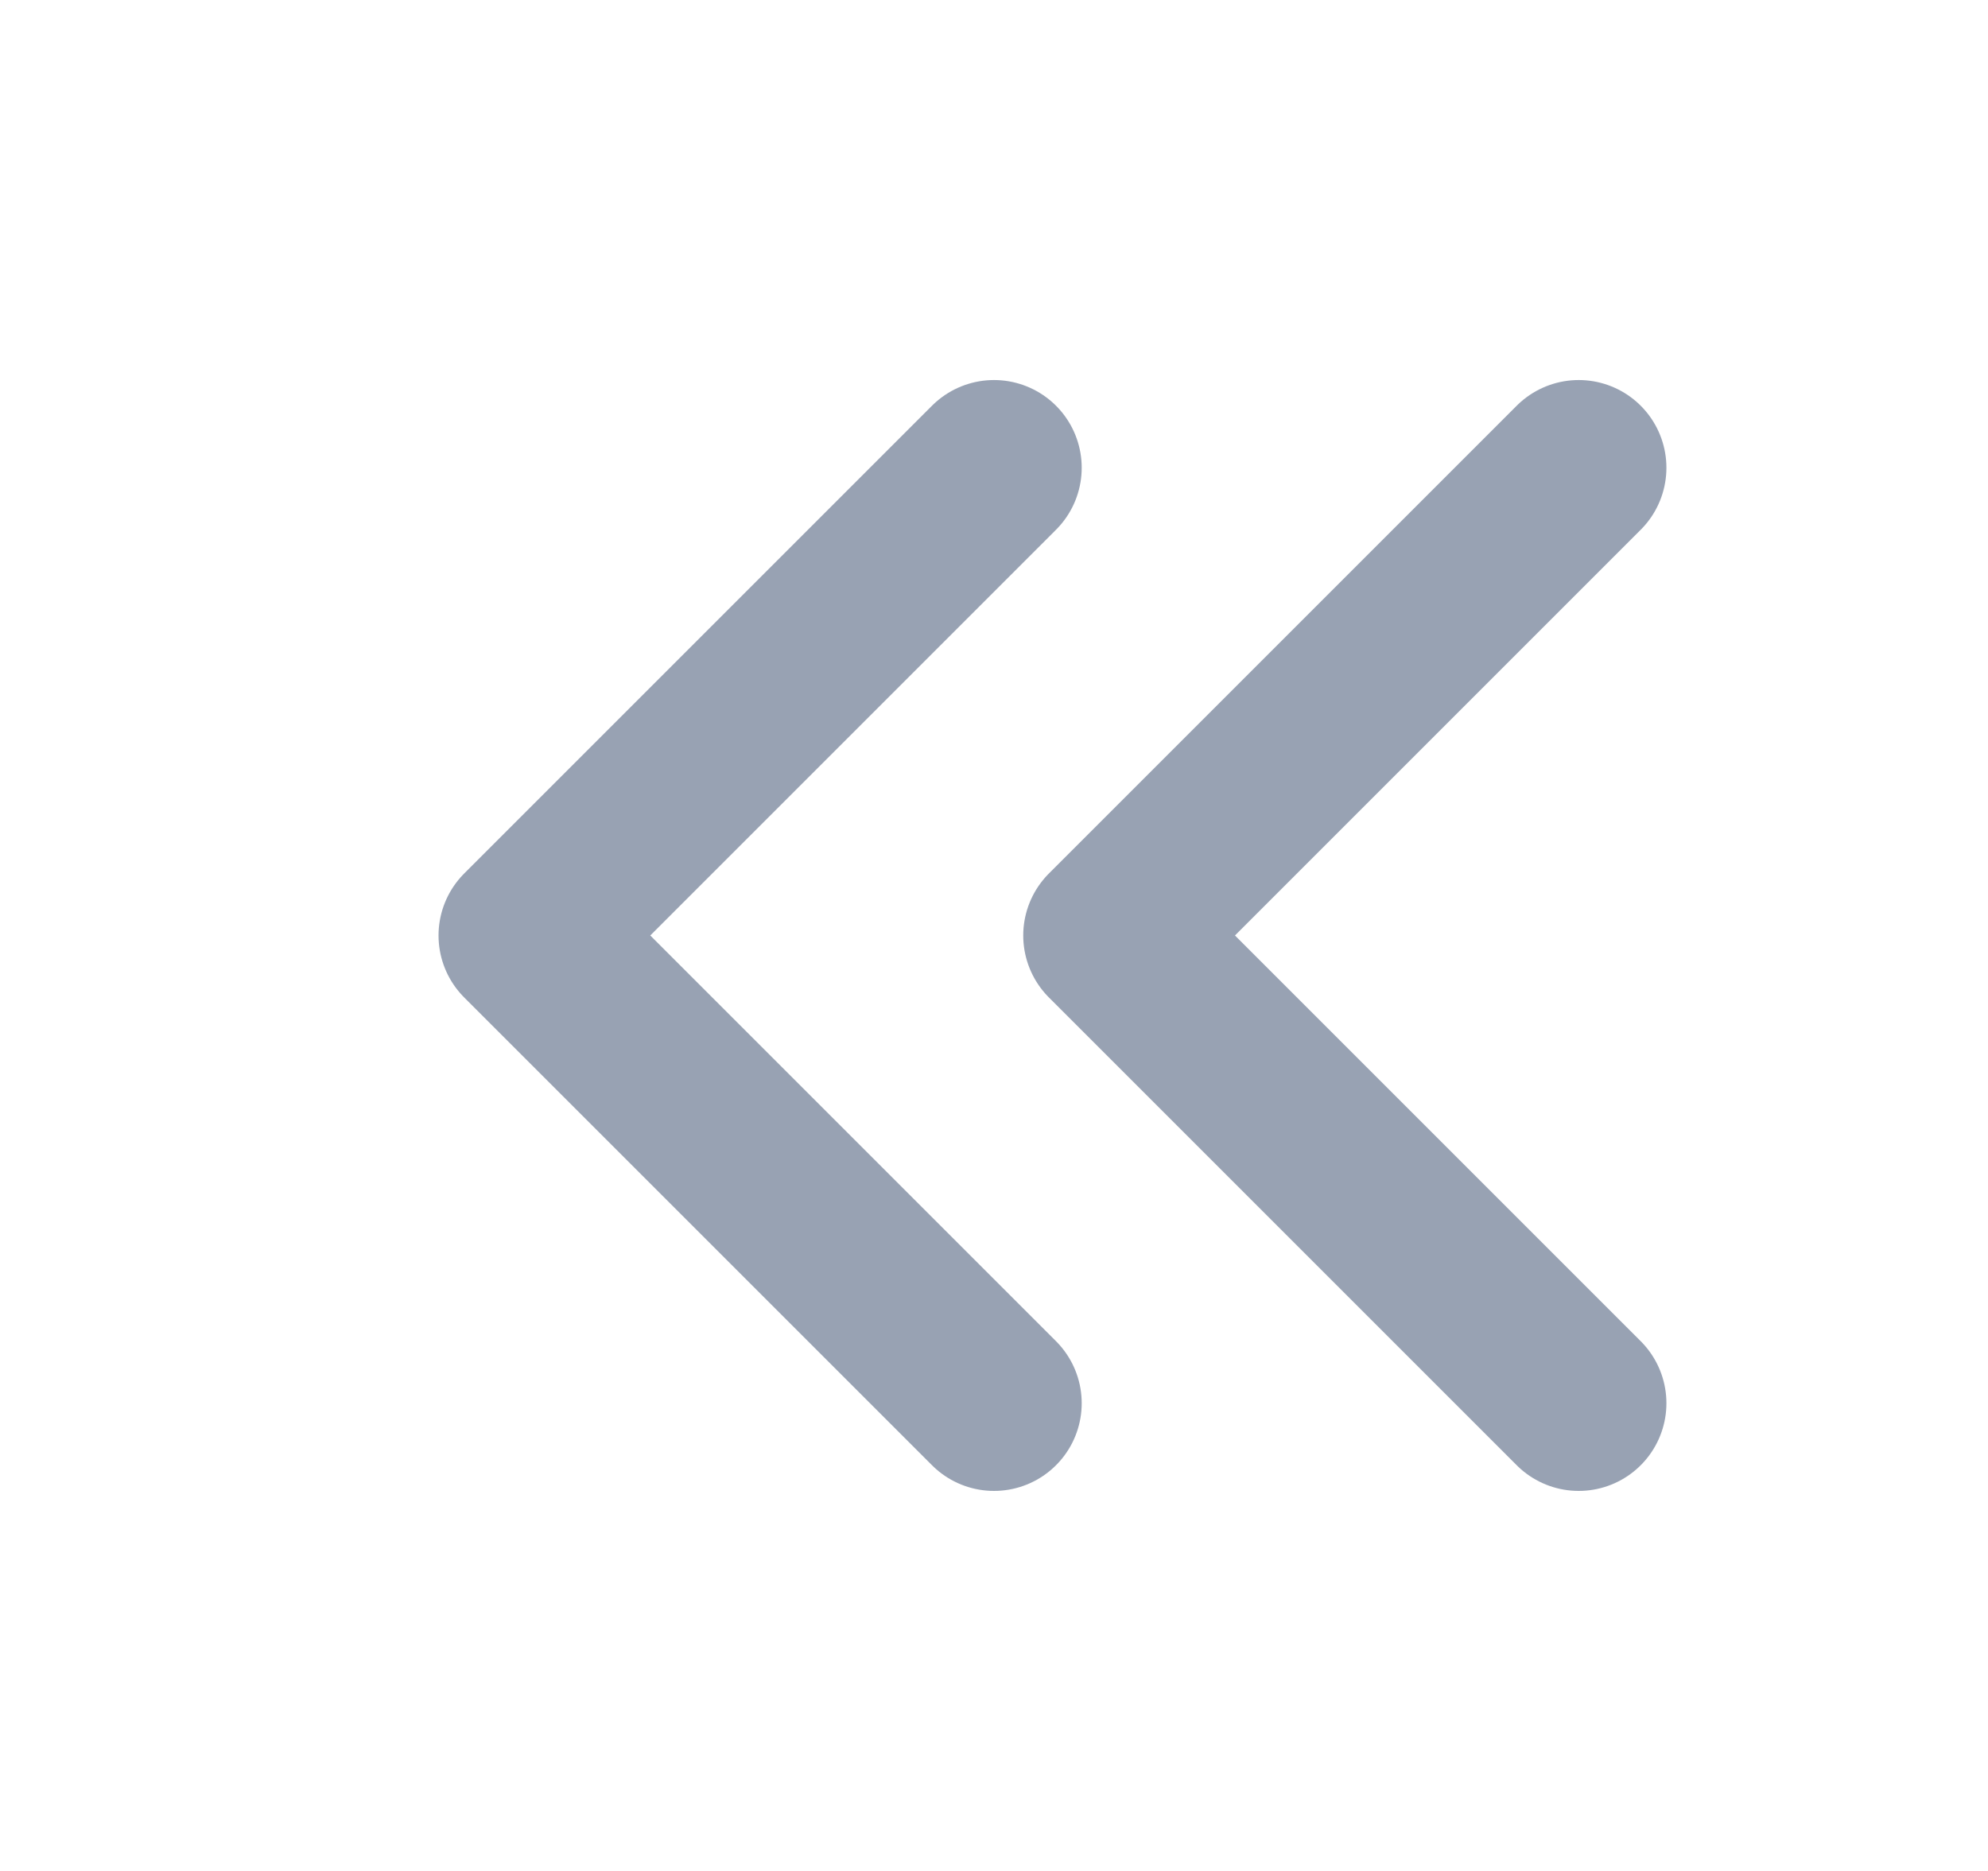
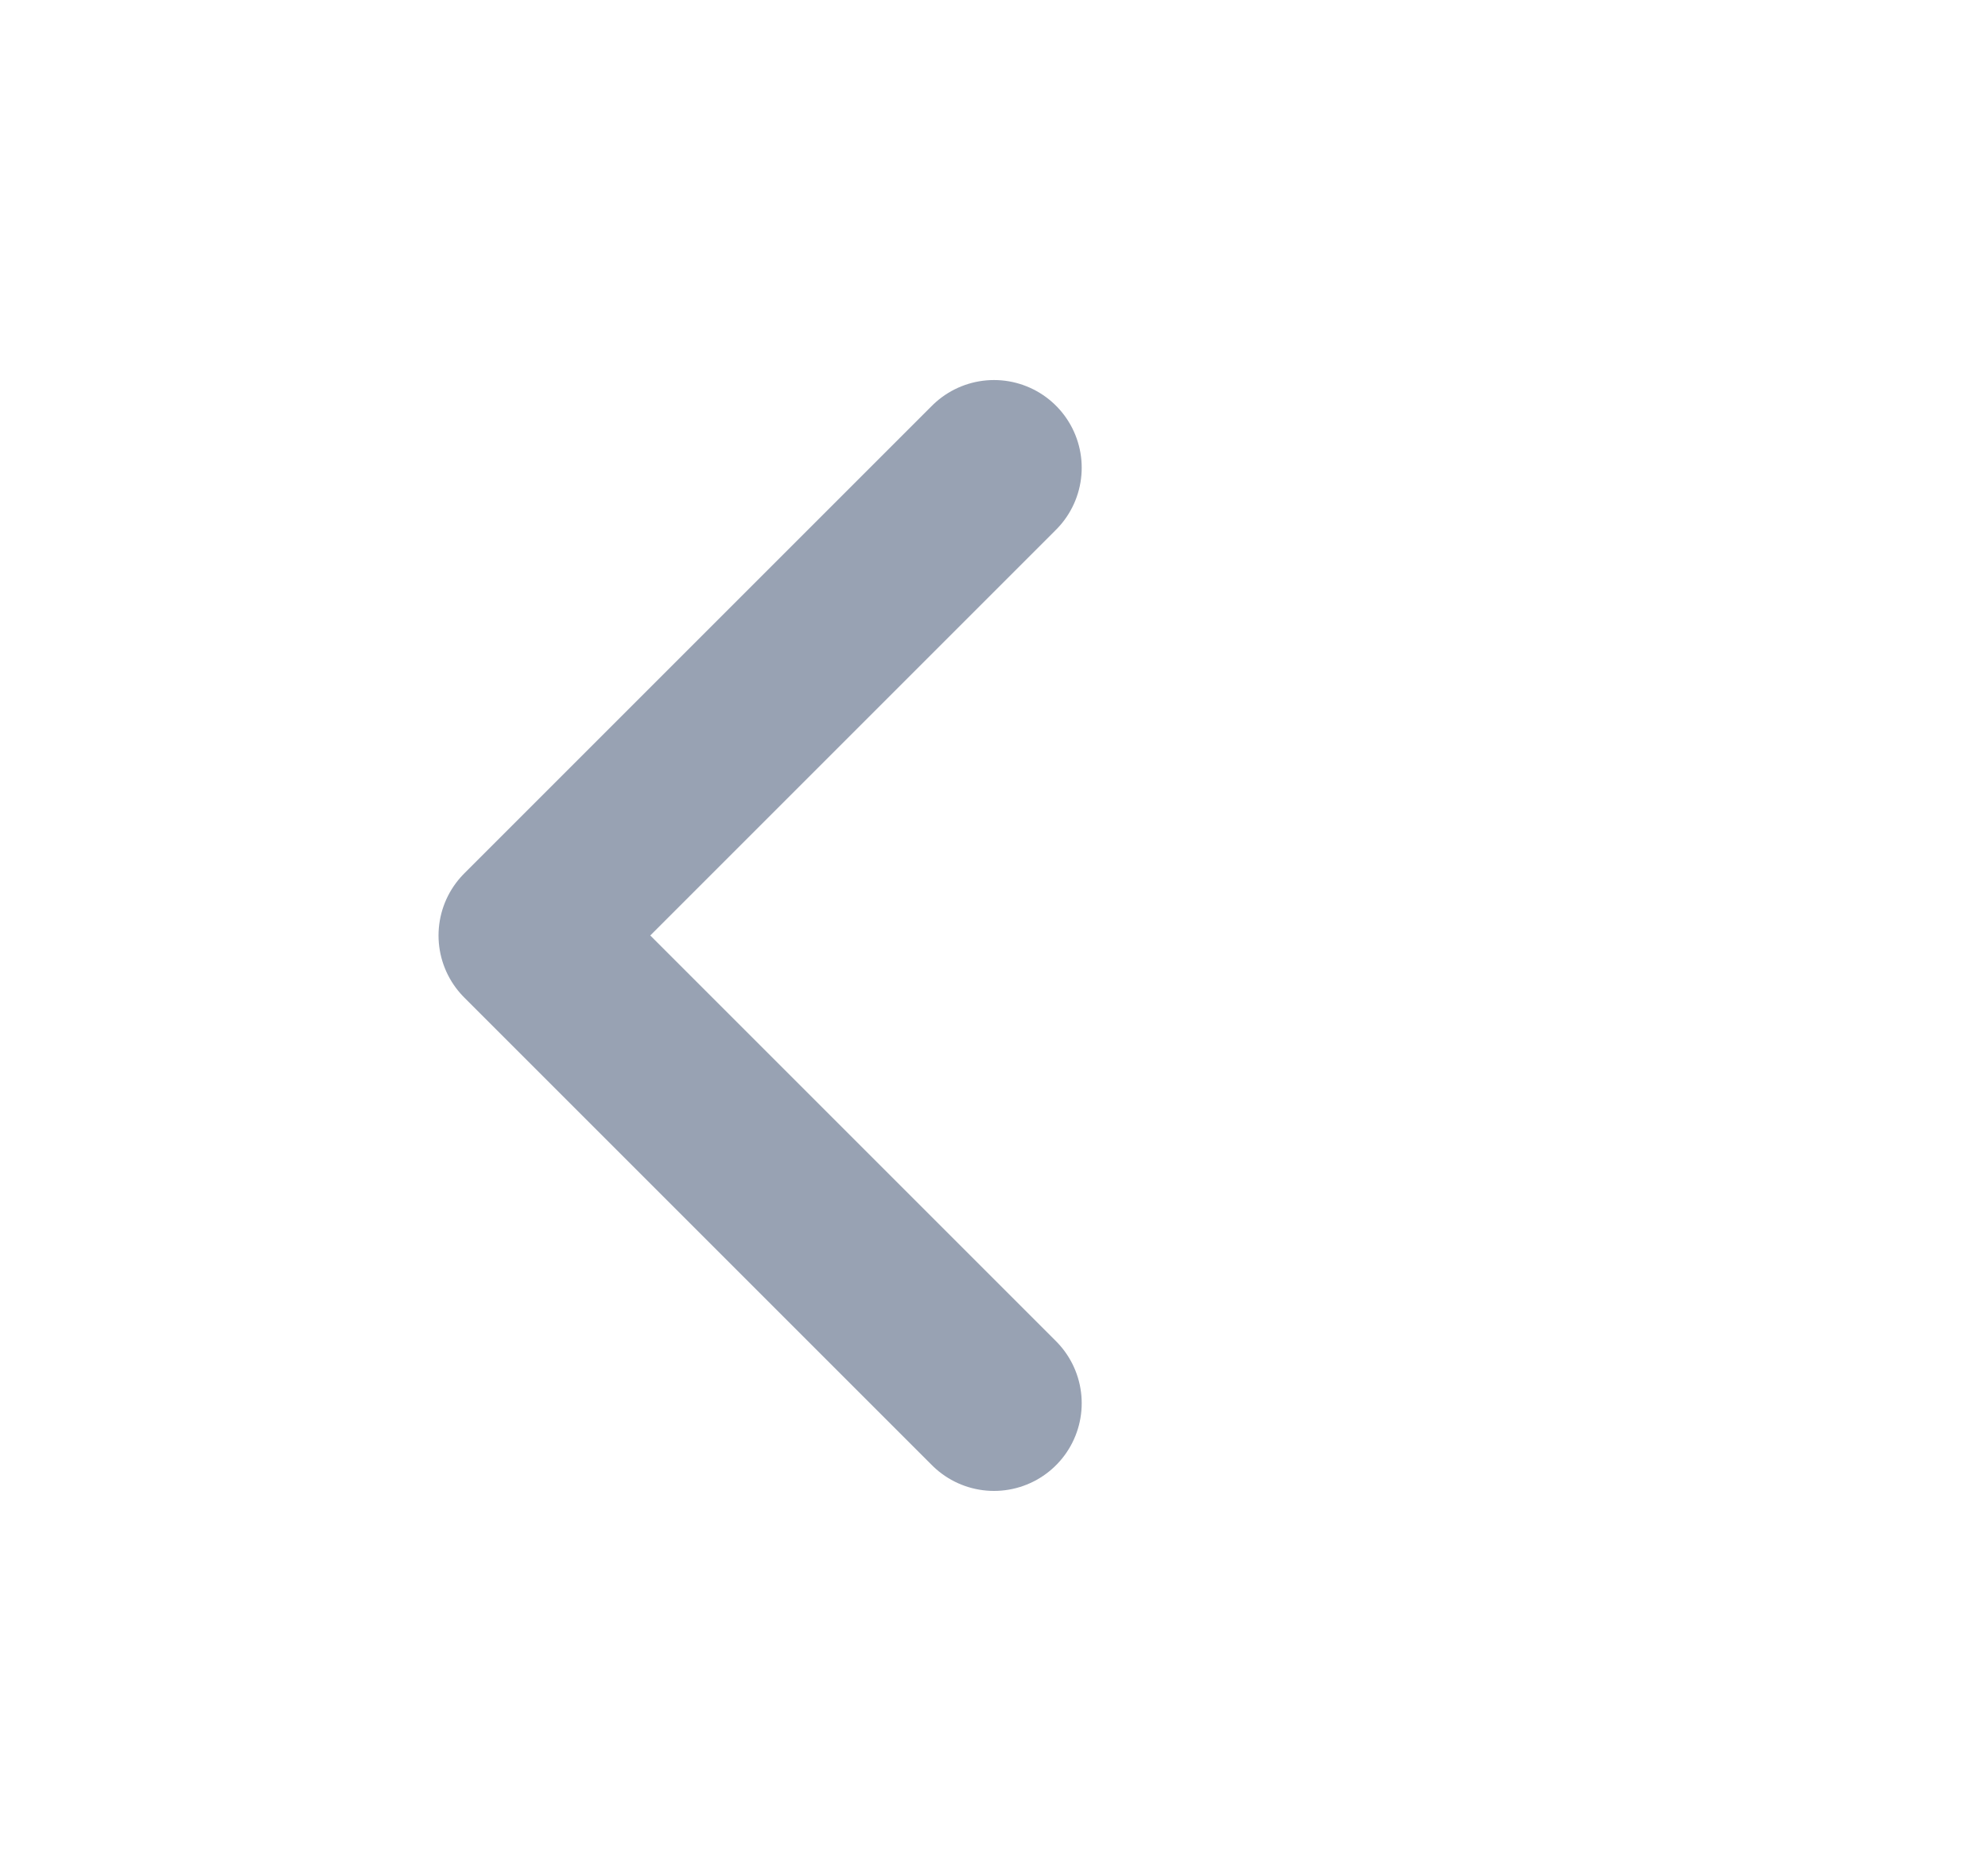
<svg xmlns="http://www.w3.org/2000/svg" width="17" height="16" viewBox="0 0 17 16" fill="none">
-   <path d="M13.5 4L9.5 8L13.5 12" stroke="#98A2B3" stroke-width="1.5" stroke-linecap="round" stroke-linejoin="round" />
  <path d="M8.5 4L4.5 8L8.5 12" stroke="#98A2B3" stroke-width="1.5" stroke-linecap="round" stroke-linejoin="round" />
</svg>